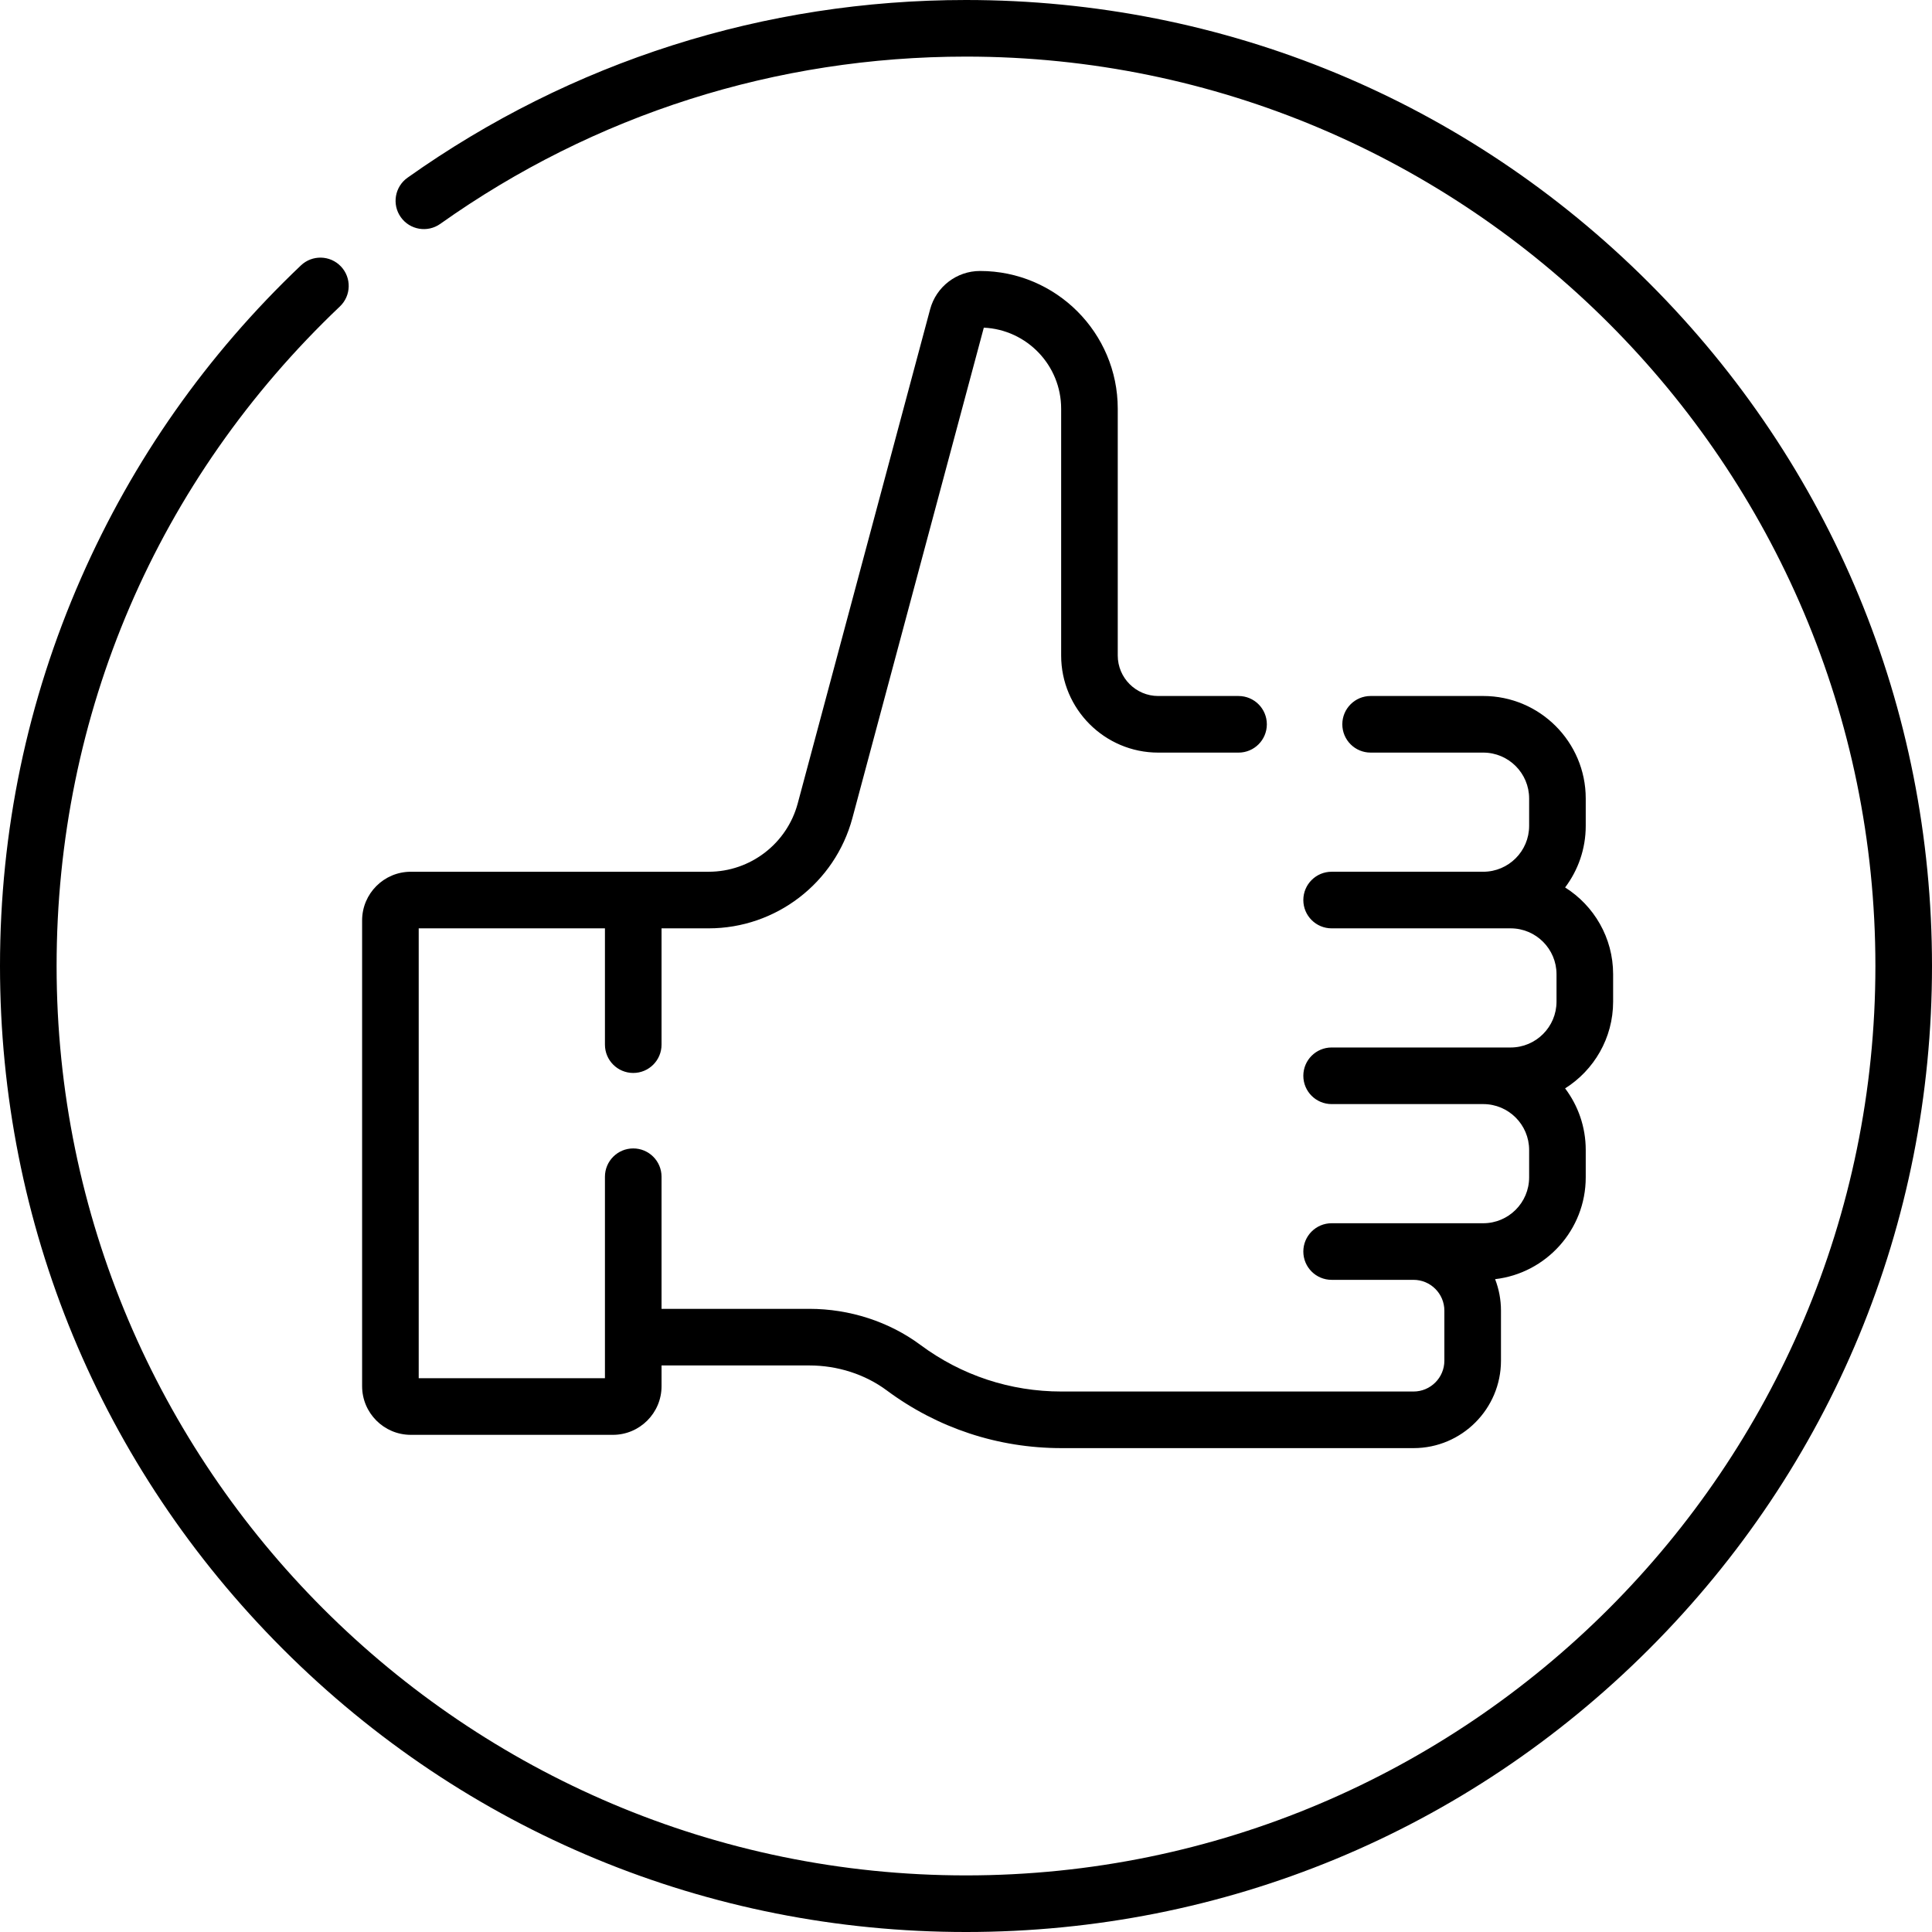
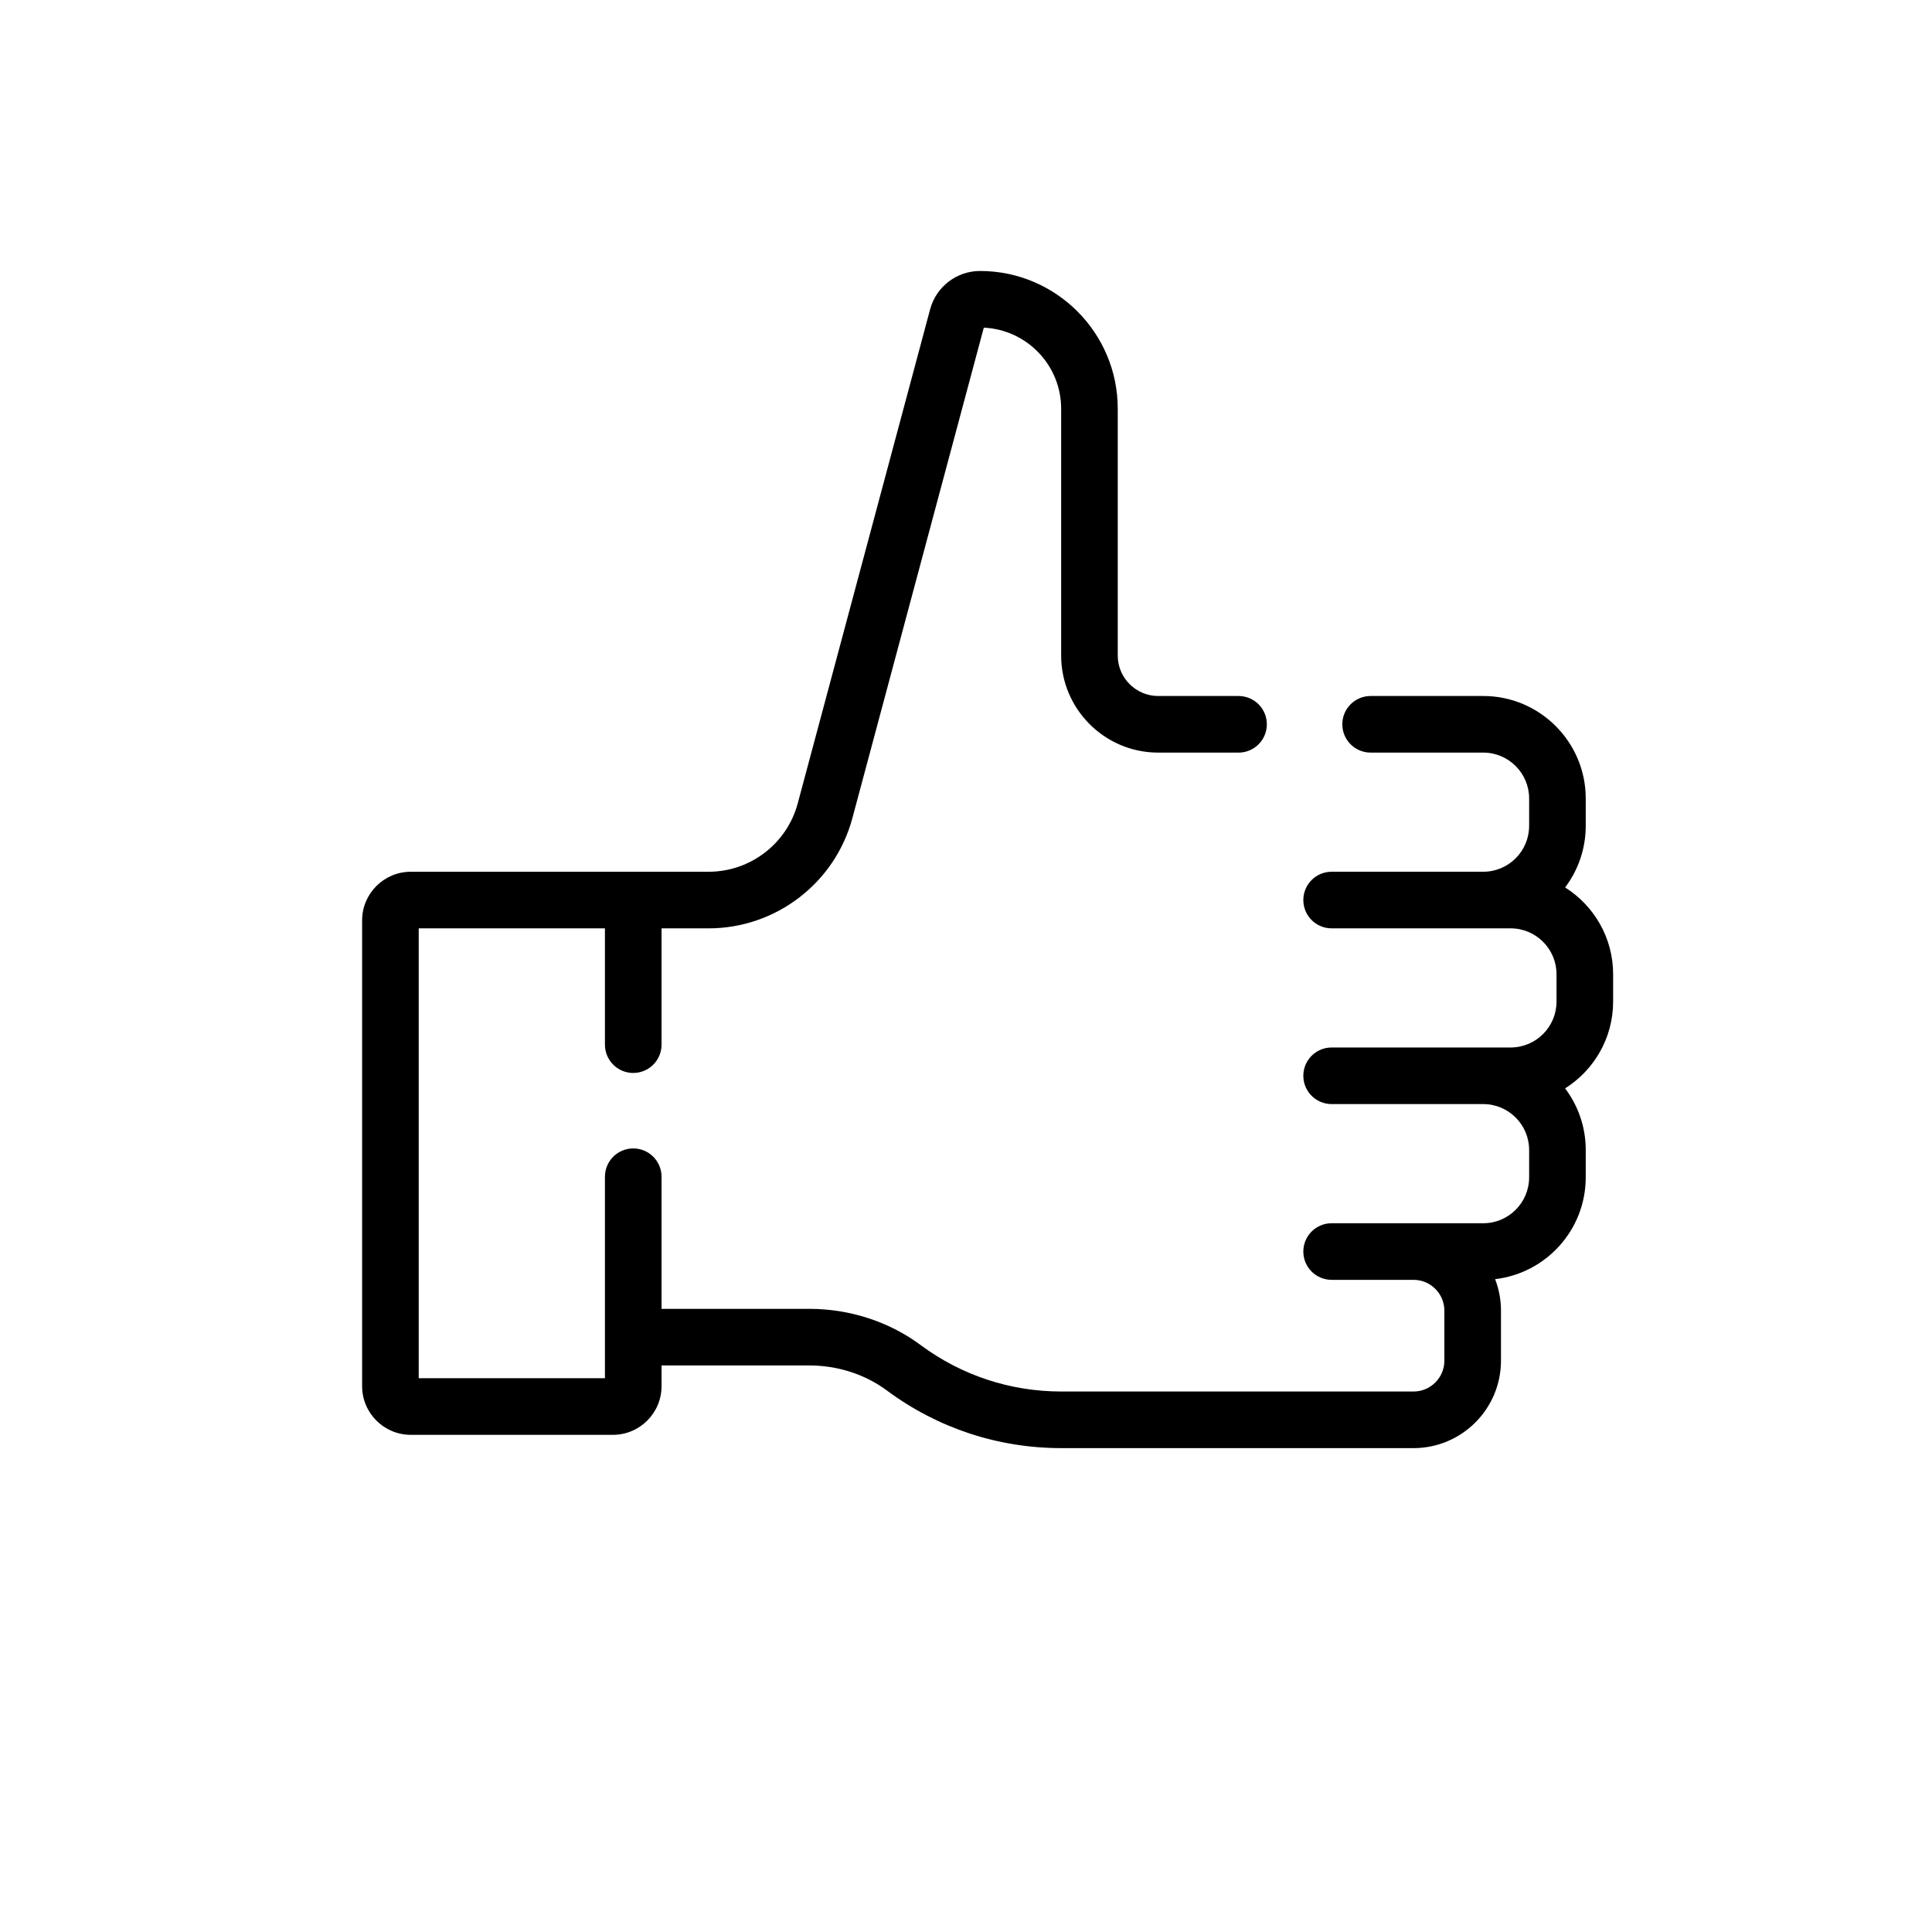
<svg xmlns="http://www.w3.org/2000/svg" id="Capa_1" enable-background="new 0 0 512 512" height="512" viewBox="0 0 512 512" width="512">
  <g>
    <path d="m108.86 380.247h53.561c7.111 0 12.897-5.785 12.897-12.896v-5.493h39.165c7.485 0 14.77 2.348 20.512 6.61 13.481 10.009 29.498 15.299 46.319 15.299l93.29.001c12.776 0 23.17-10.395 23.17-23.171v-13.255c0-2.942-.552-5.759-1.556-8.351 13.501-1.562 24.018-13.064 24.018-26.978v-7.259c0-6.12-2.035-11.774-5.464-16.32 7.638-4.812 12.723-13.32 12.723-22.995v-7.259c0-9.675-5.085-18.184-12.723-22.995 3.429-4.547 5.464-10.2 5.464-16.32v-7.259c0-14.975-12.183-27.158-27.158-27.158h-29.85c-4.143 0-7.5 3.357-7.5 7.5s3.357 7.5 7.5 7.5h29.85c6.704 0 12.158 5.454 12.158 12.158v7.259c0 6.703-5.454 12.157-12.158 12.157h-40.182c-4.143 0-7.5 3.357-7.5 7.5s3.357 7.5 7.5 7.5h47.44c6.704 0 12.158 5.454 12.158 12.158v7.259c0 6.703-5.454 12.157-12.158 12.157h-47.44c-4.143 0-7.5 3.357-7.5 7.5s3.357 7.5 7.5 7.5h40.182c6.704 0 12.158 5.454 12.158 12.158v7.259c0 6.704-5.454 12.158-12.158 12.158h-40.182c-4.143 0-7.5 3.357-7.5 7.5s3.357 7.5 7.5 7.5h21.708c4.505 0 8.17 3.665 8.17 8.17v13.255c0 4.506-3.665 8.171-8.17 8.171l-93.29-.001c-13.577 0-26.502-4.268-37.378-12.342-8.31-6.17-18.77-9.567-29.454-9.567h-39.165v-35.011c0-4.143-3.358-7.5-7.5-7.5s-7.5 3.357-7.5 7.5v53.4h-49.354v-119.224h49.354v30.824c0 4.143 3.358 7.5 7.5 7.5s7.5-3.357 7.5-7.5v-30.824h12.488c17.816 0 33.48-12.019 38.091-29.228l34.824-129.958c11.392.523 20.497 9.956 20.497 21.476v65.411c0 14.186 11.54 25.726 25.726 25.726h21.285c4.143 0 7.5-3.357 7.5-7.5s-3.357-7.5-7.5-7.5h-21.285c-5.914 0-10.726-4.812-10.726-10.726v-65.411c0-20.126-16.373-36.499-36.498-36.499-6.185 0-11.622 4.172-13.222 10.145l-35.089 130.955c-2.857 10.663-12.562 18.11-23.602 18.11h-78.946c-7.111 0-12.897 5.786-12.897 12.897v123.431c0 7.111 5.786 12.896 12.897 12.896z" />
-     <path d="m437.02 74.98c-48.352-48.351-112.64-74.98-181.02-74.98-53.415 0-104.595 16.286-148.008 47.098-3.378 2.397-4.173 7.079-1.775 10.457 2.397 3.379 7.08 4.171 10.457 1.775 40.862-29.001 89.04-44.33 139.326-44.33 132.888 0 241 108.112 241 241s-108.112 241-241 241-241-108.112-241-241c0-66.739 26.662-128.812 75.075-174.786 3.003-2.853 3.126-7.6.274-10.604s-7.6-3.126-10.603-.273c-24.926 23.671-44.538 51.566-58.289 82.913-14.238 32.454-21.457 67.024-21.457 102.75 0 68.38 26.629 132.668 74.98 181.02 48.353 48.351 112.64 74.98 181.02 74.98s132.668-26.629 181.02-74.98 74.98-112.64 74.98-181.02-26.629-132.668-74.98-181.02z" />
  </g>
</svg>